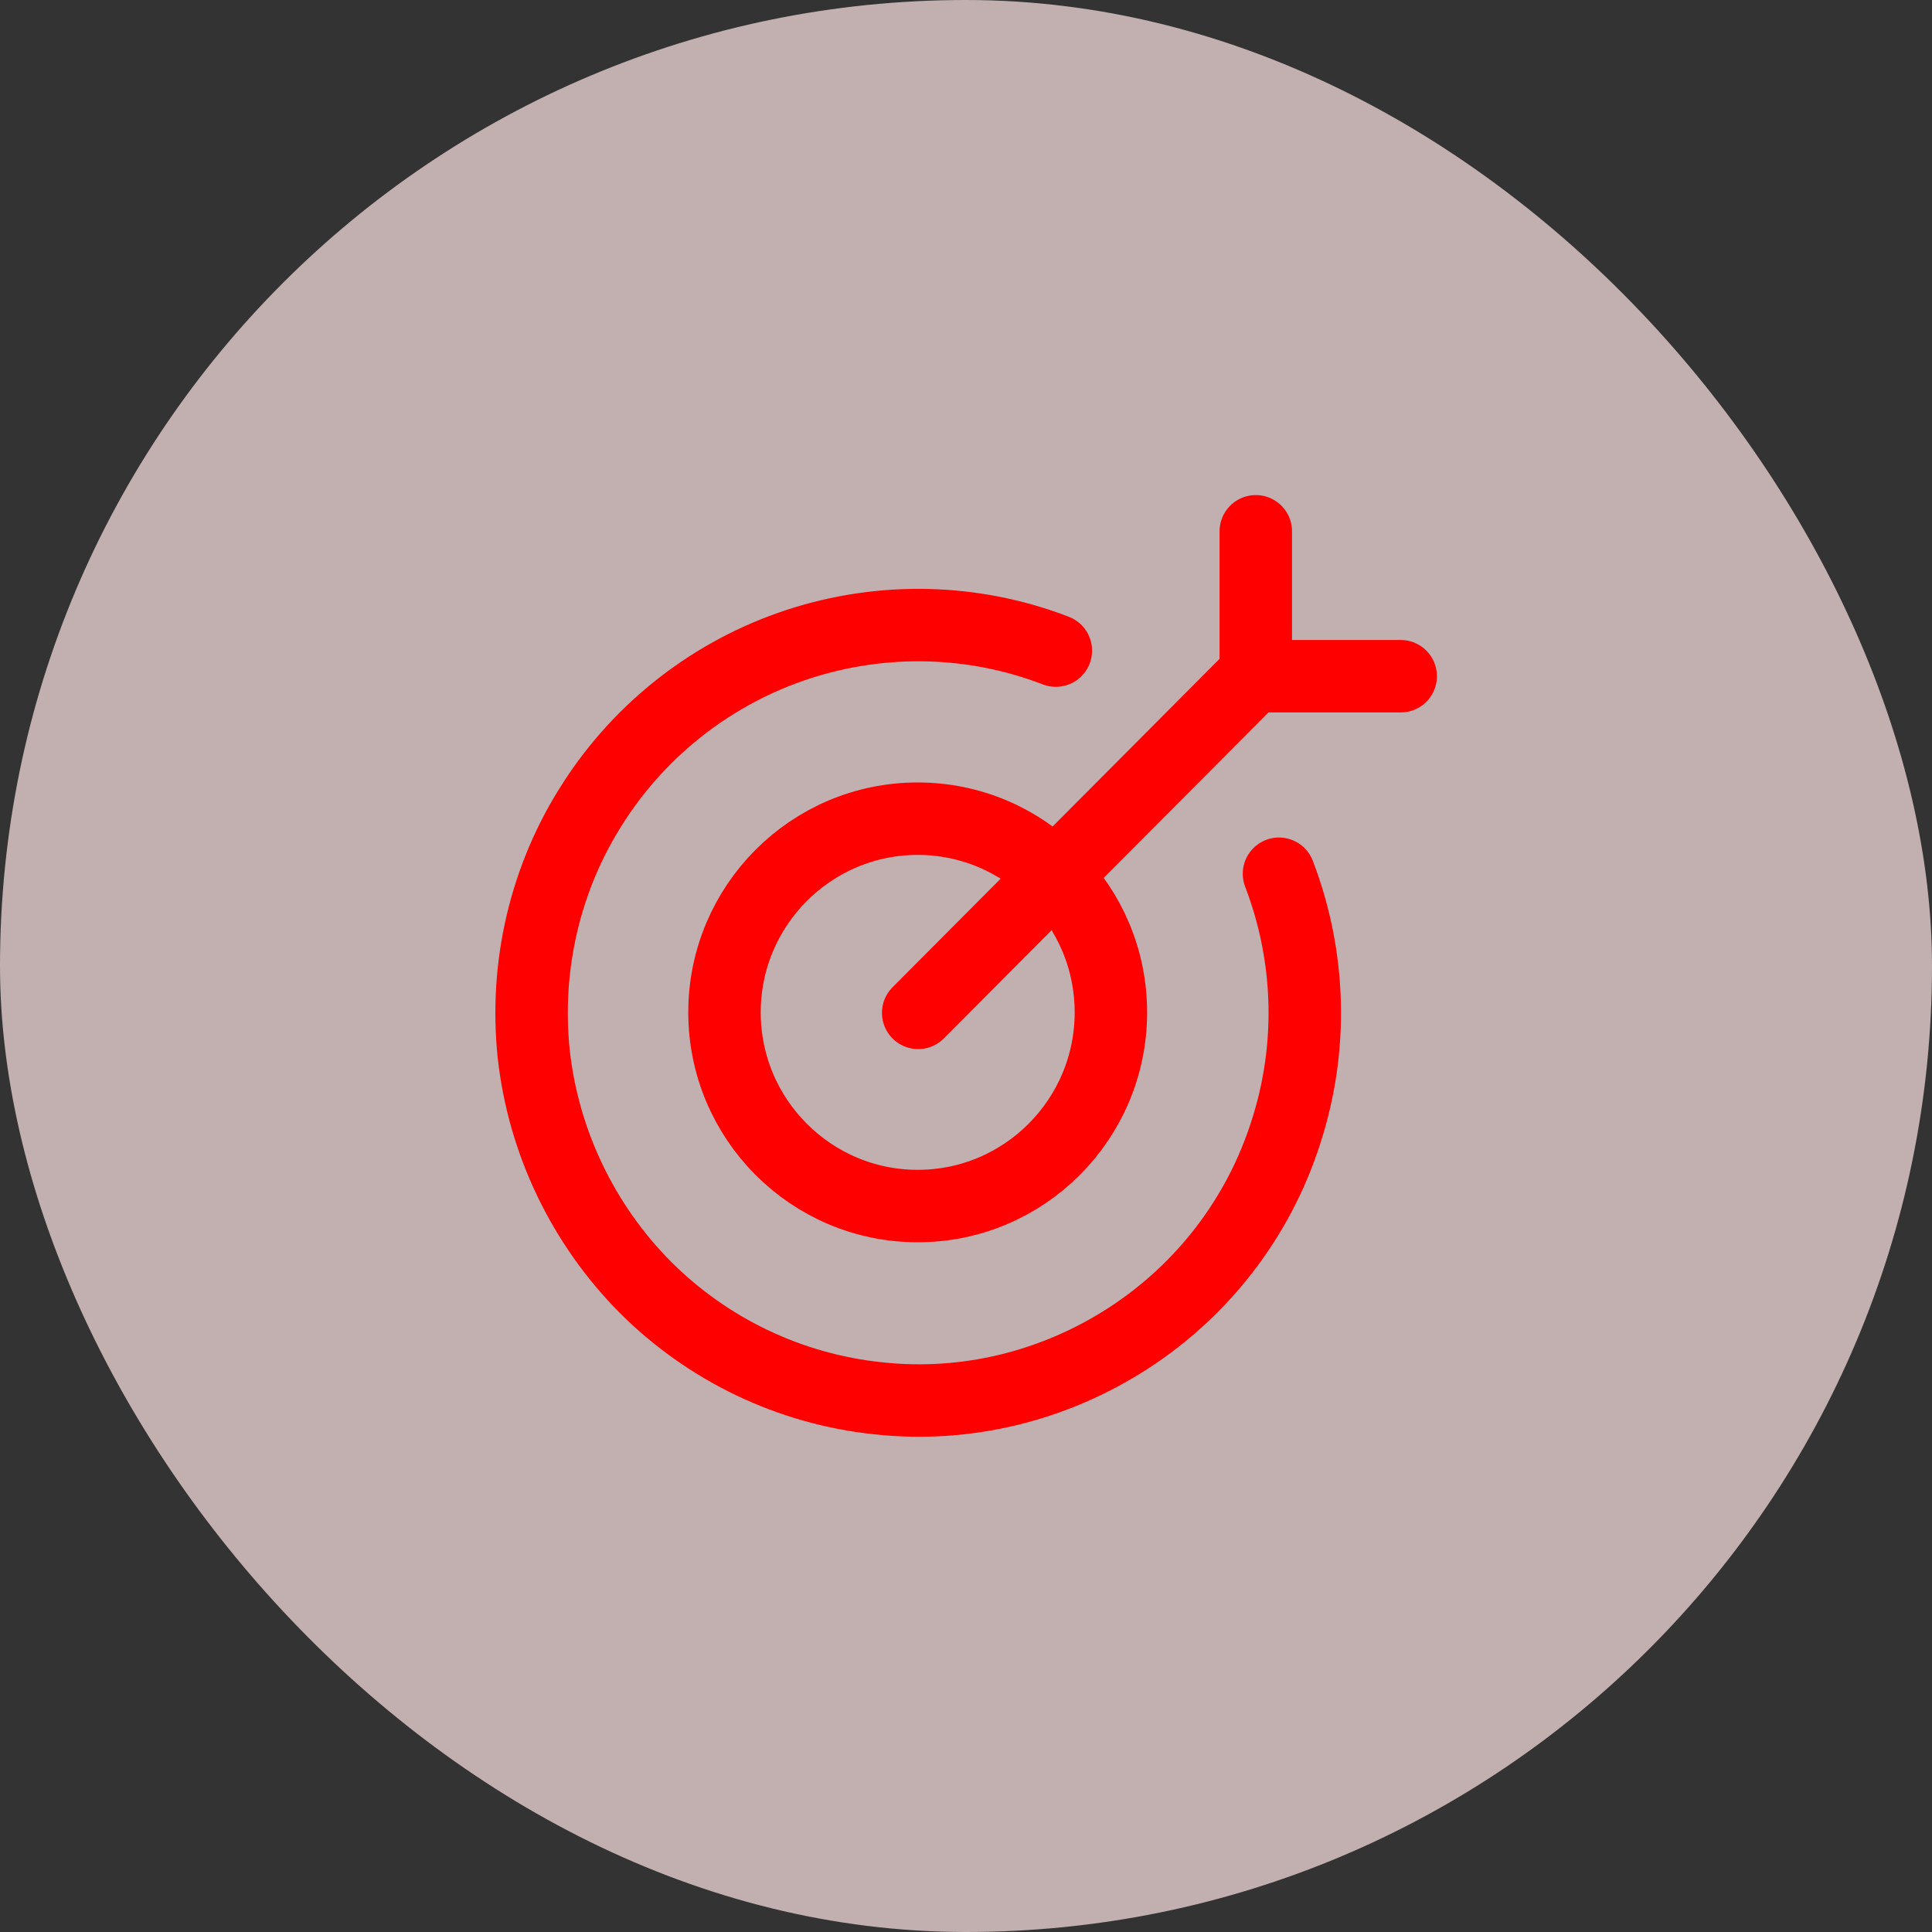
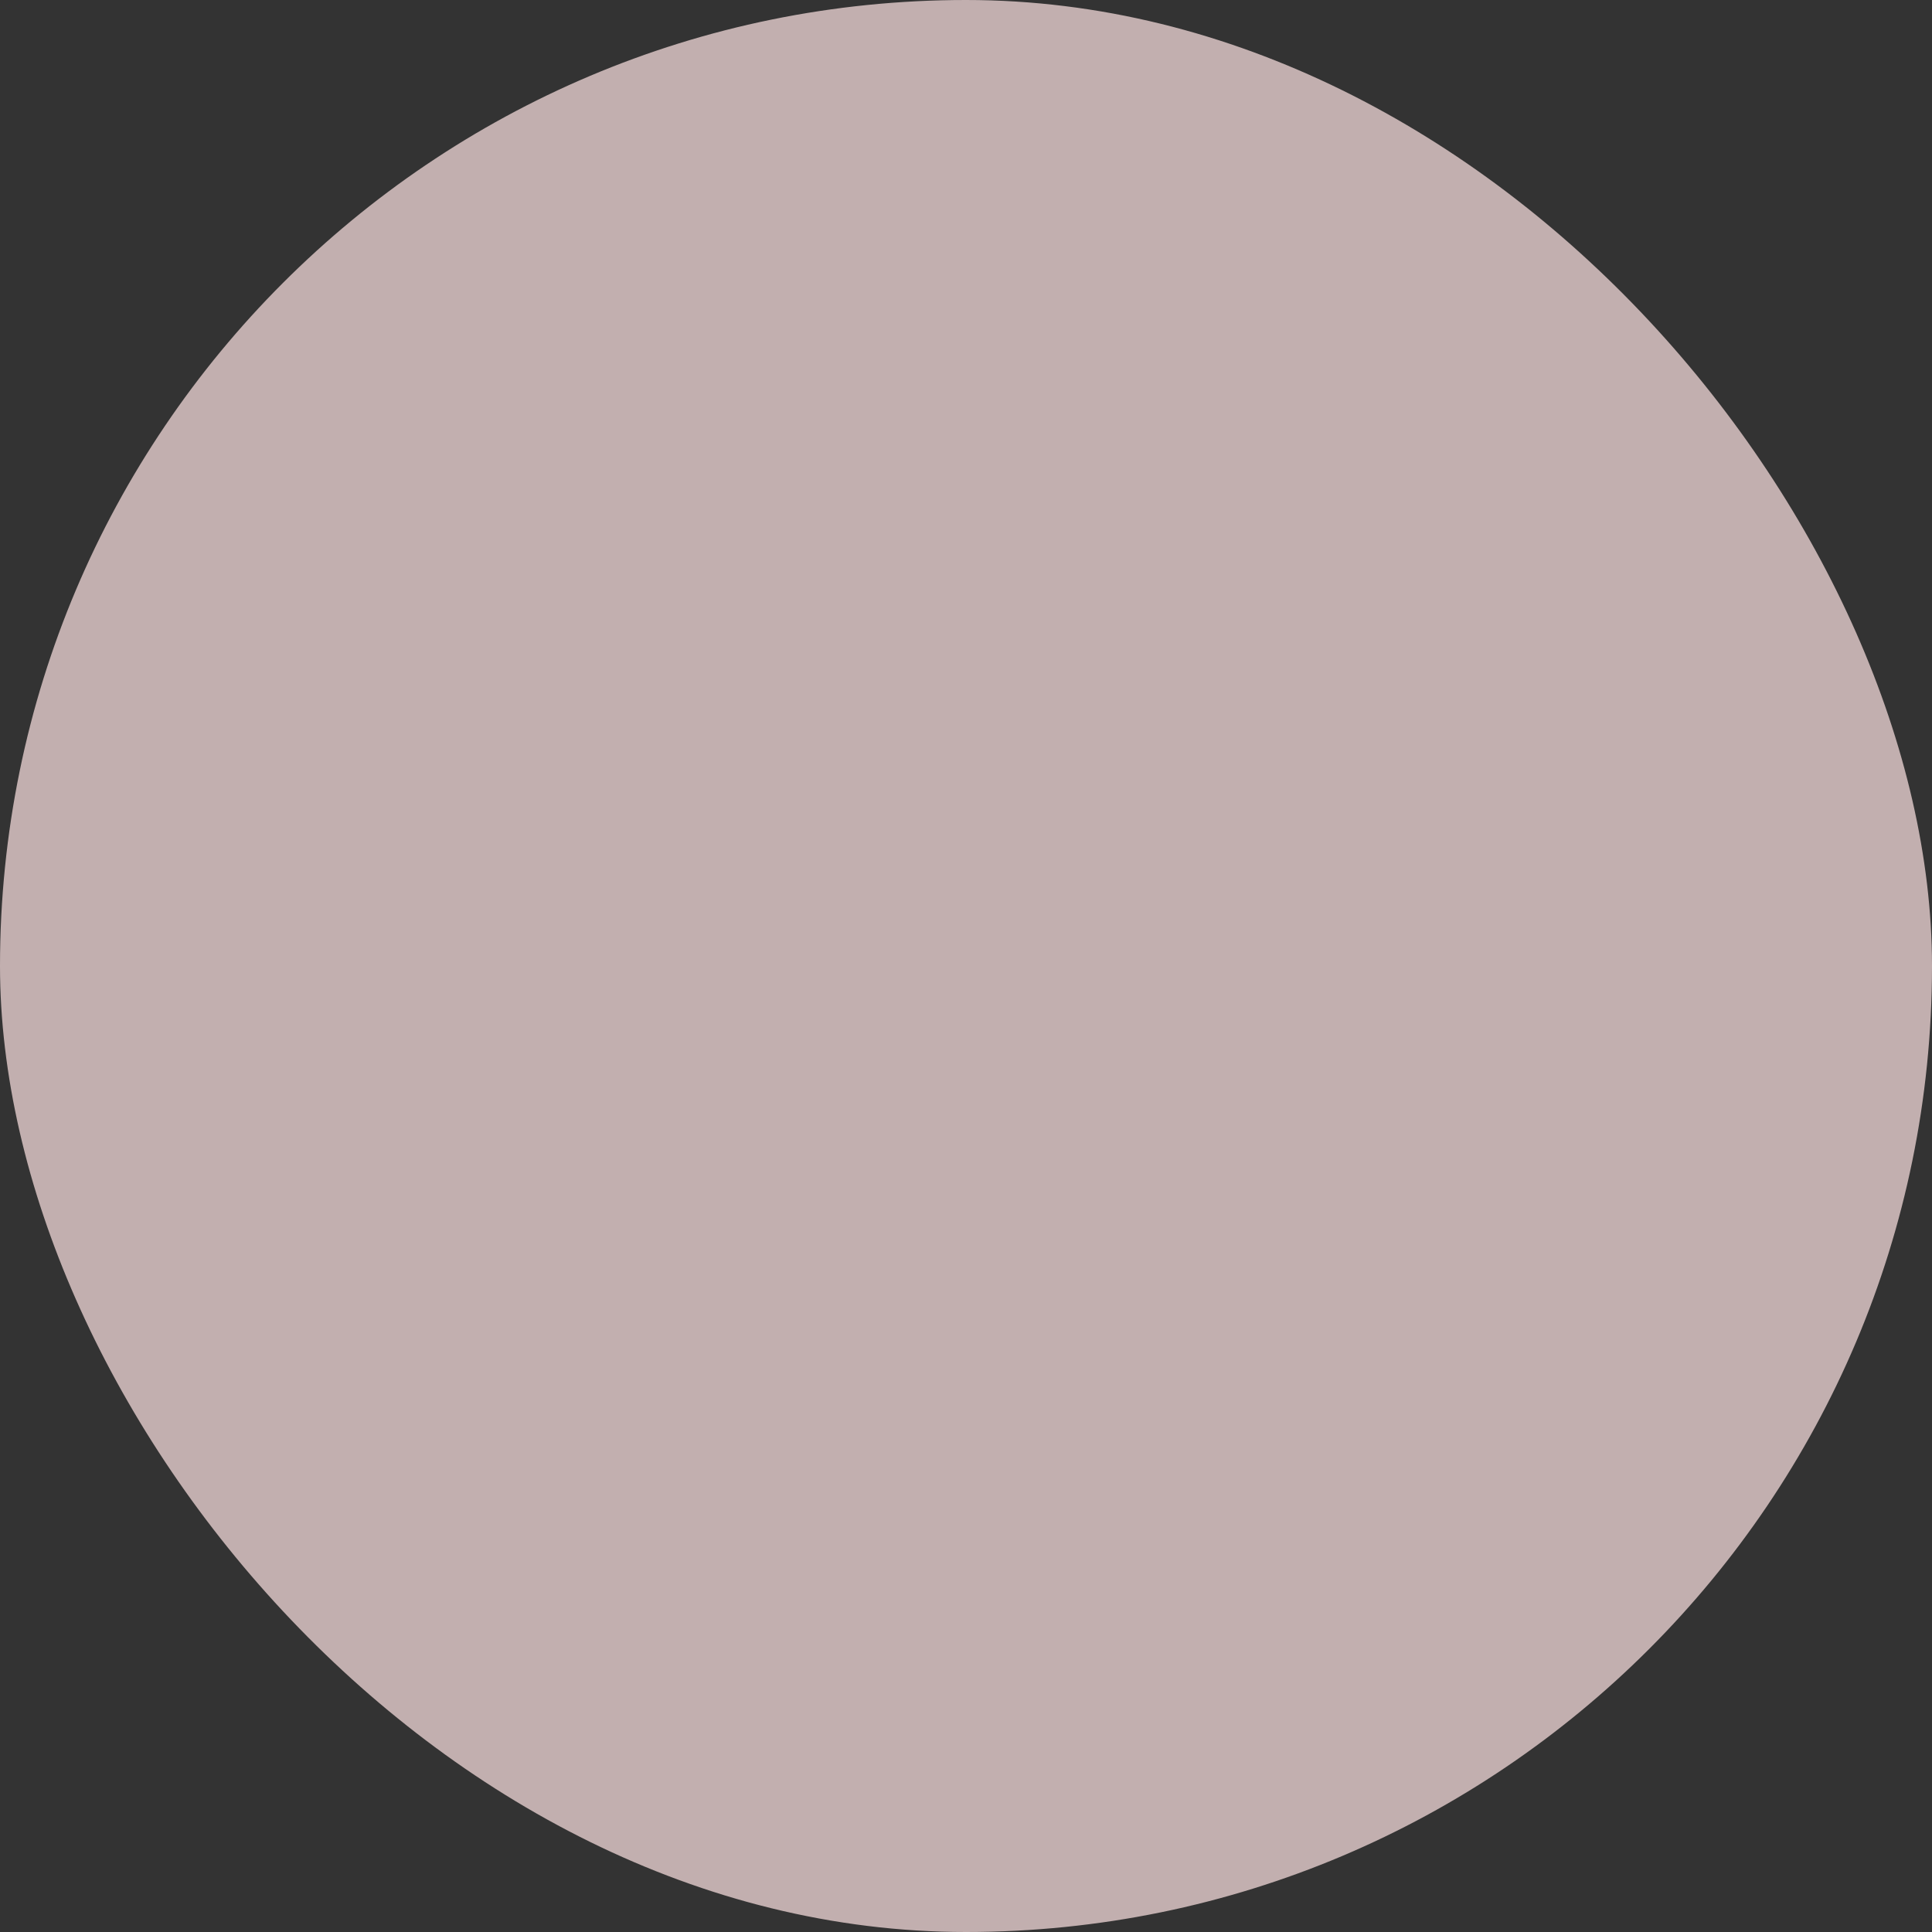
<svg xmlns="http://www.w3.org/2000/svg" width="40" height="40" viewBox="0 0 40 40" fill="none">
  <rect x="0" y="0" width="40" height="40" fill="#333333" stroke="none" />
  <rect width="40" height="40" rx="20" fill="#FFE5E5" fill-opacity="0.7" />
  <g clip-path="url(#clip0_2070_483)">
-     <path d="M19 24.97C21.21 24.97 23 23.17 23 20.96C23 18.75 21.21 16.95 19 16.95C16.79 16.95 15 18.75 15 20.96C15 23.17 16.79 24.97 19 24.97Z" stroke="#FE0000" stroke-width="1.5" stroke-miterlimit="10" stroke-linecap="round" />
-     <path d="M26.48 18.09C27.14 19.81 27.19 21.7 26.62 23.45C26.06 25.2 24.91 26.7 23.37 27.7C21.83 28.7 20 29.15 18.18 28.95C16.36 28.76 14.66 27.95 13.36 26.65C12.07 25.35 11.25 23.64 11.05 21.82C10.86 19.99 11.29 18.15 12.29 16.61C13.28 15.07 14.78 13.91 16.52 13.34C18.26 12.77 20.15 12.81 21.86 13.47" stroke="#FE0000" stroke-width="1.5" stroke-miterlimit="10" stroke-linecap="round" />
    <path d="M25.97 13.98L19.01 20.97" stroke="#FE0000" stroke-width="1.5" stroke-miterlimit="10" stroke-linecap="round" />
    <path d="M29 14H26V11" stroke="#FE0000" stroke-width="1.5" stroke-miterlimit="10" stroke-linecap="round" />
  </g>
  <defs>
    <clipPath id="clip0_2070_483">
-       <rect width="24" height="24" fill="white" transform="translate(8 8)" />
-     </clipPath>
+       </clipPath>
  </defs>
</svg>